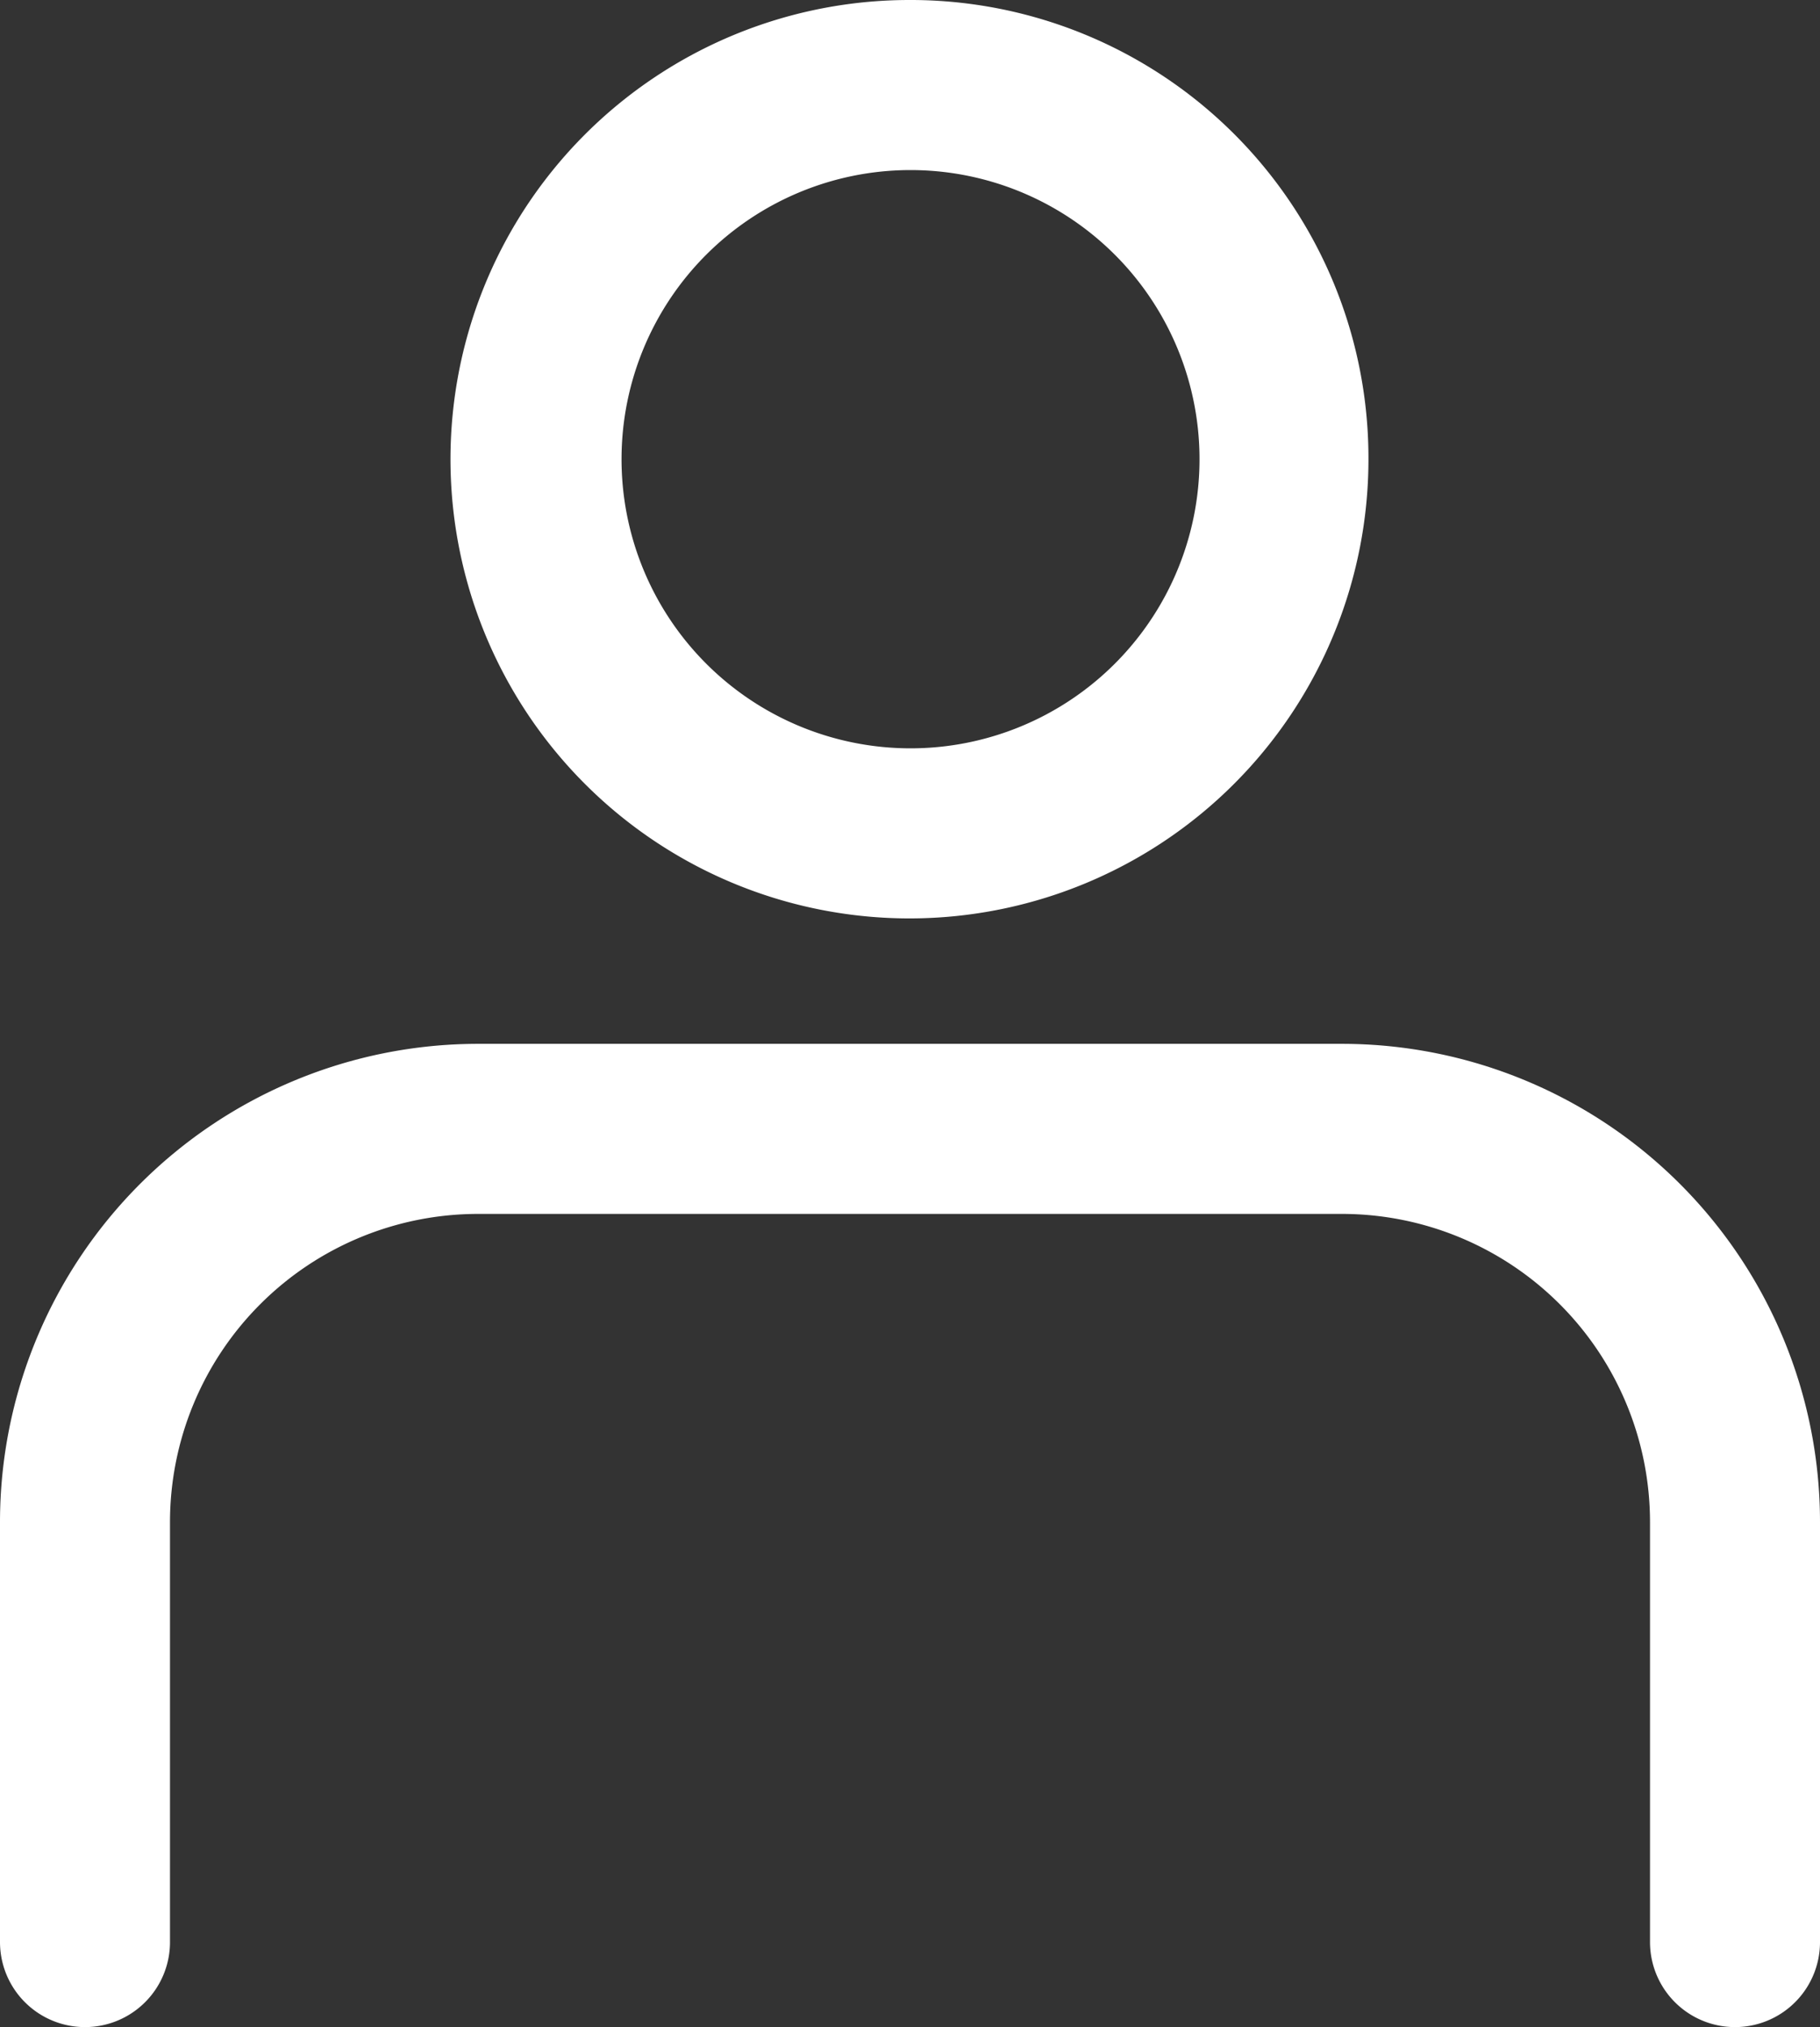
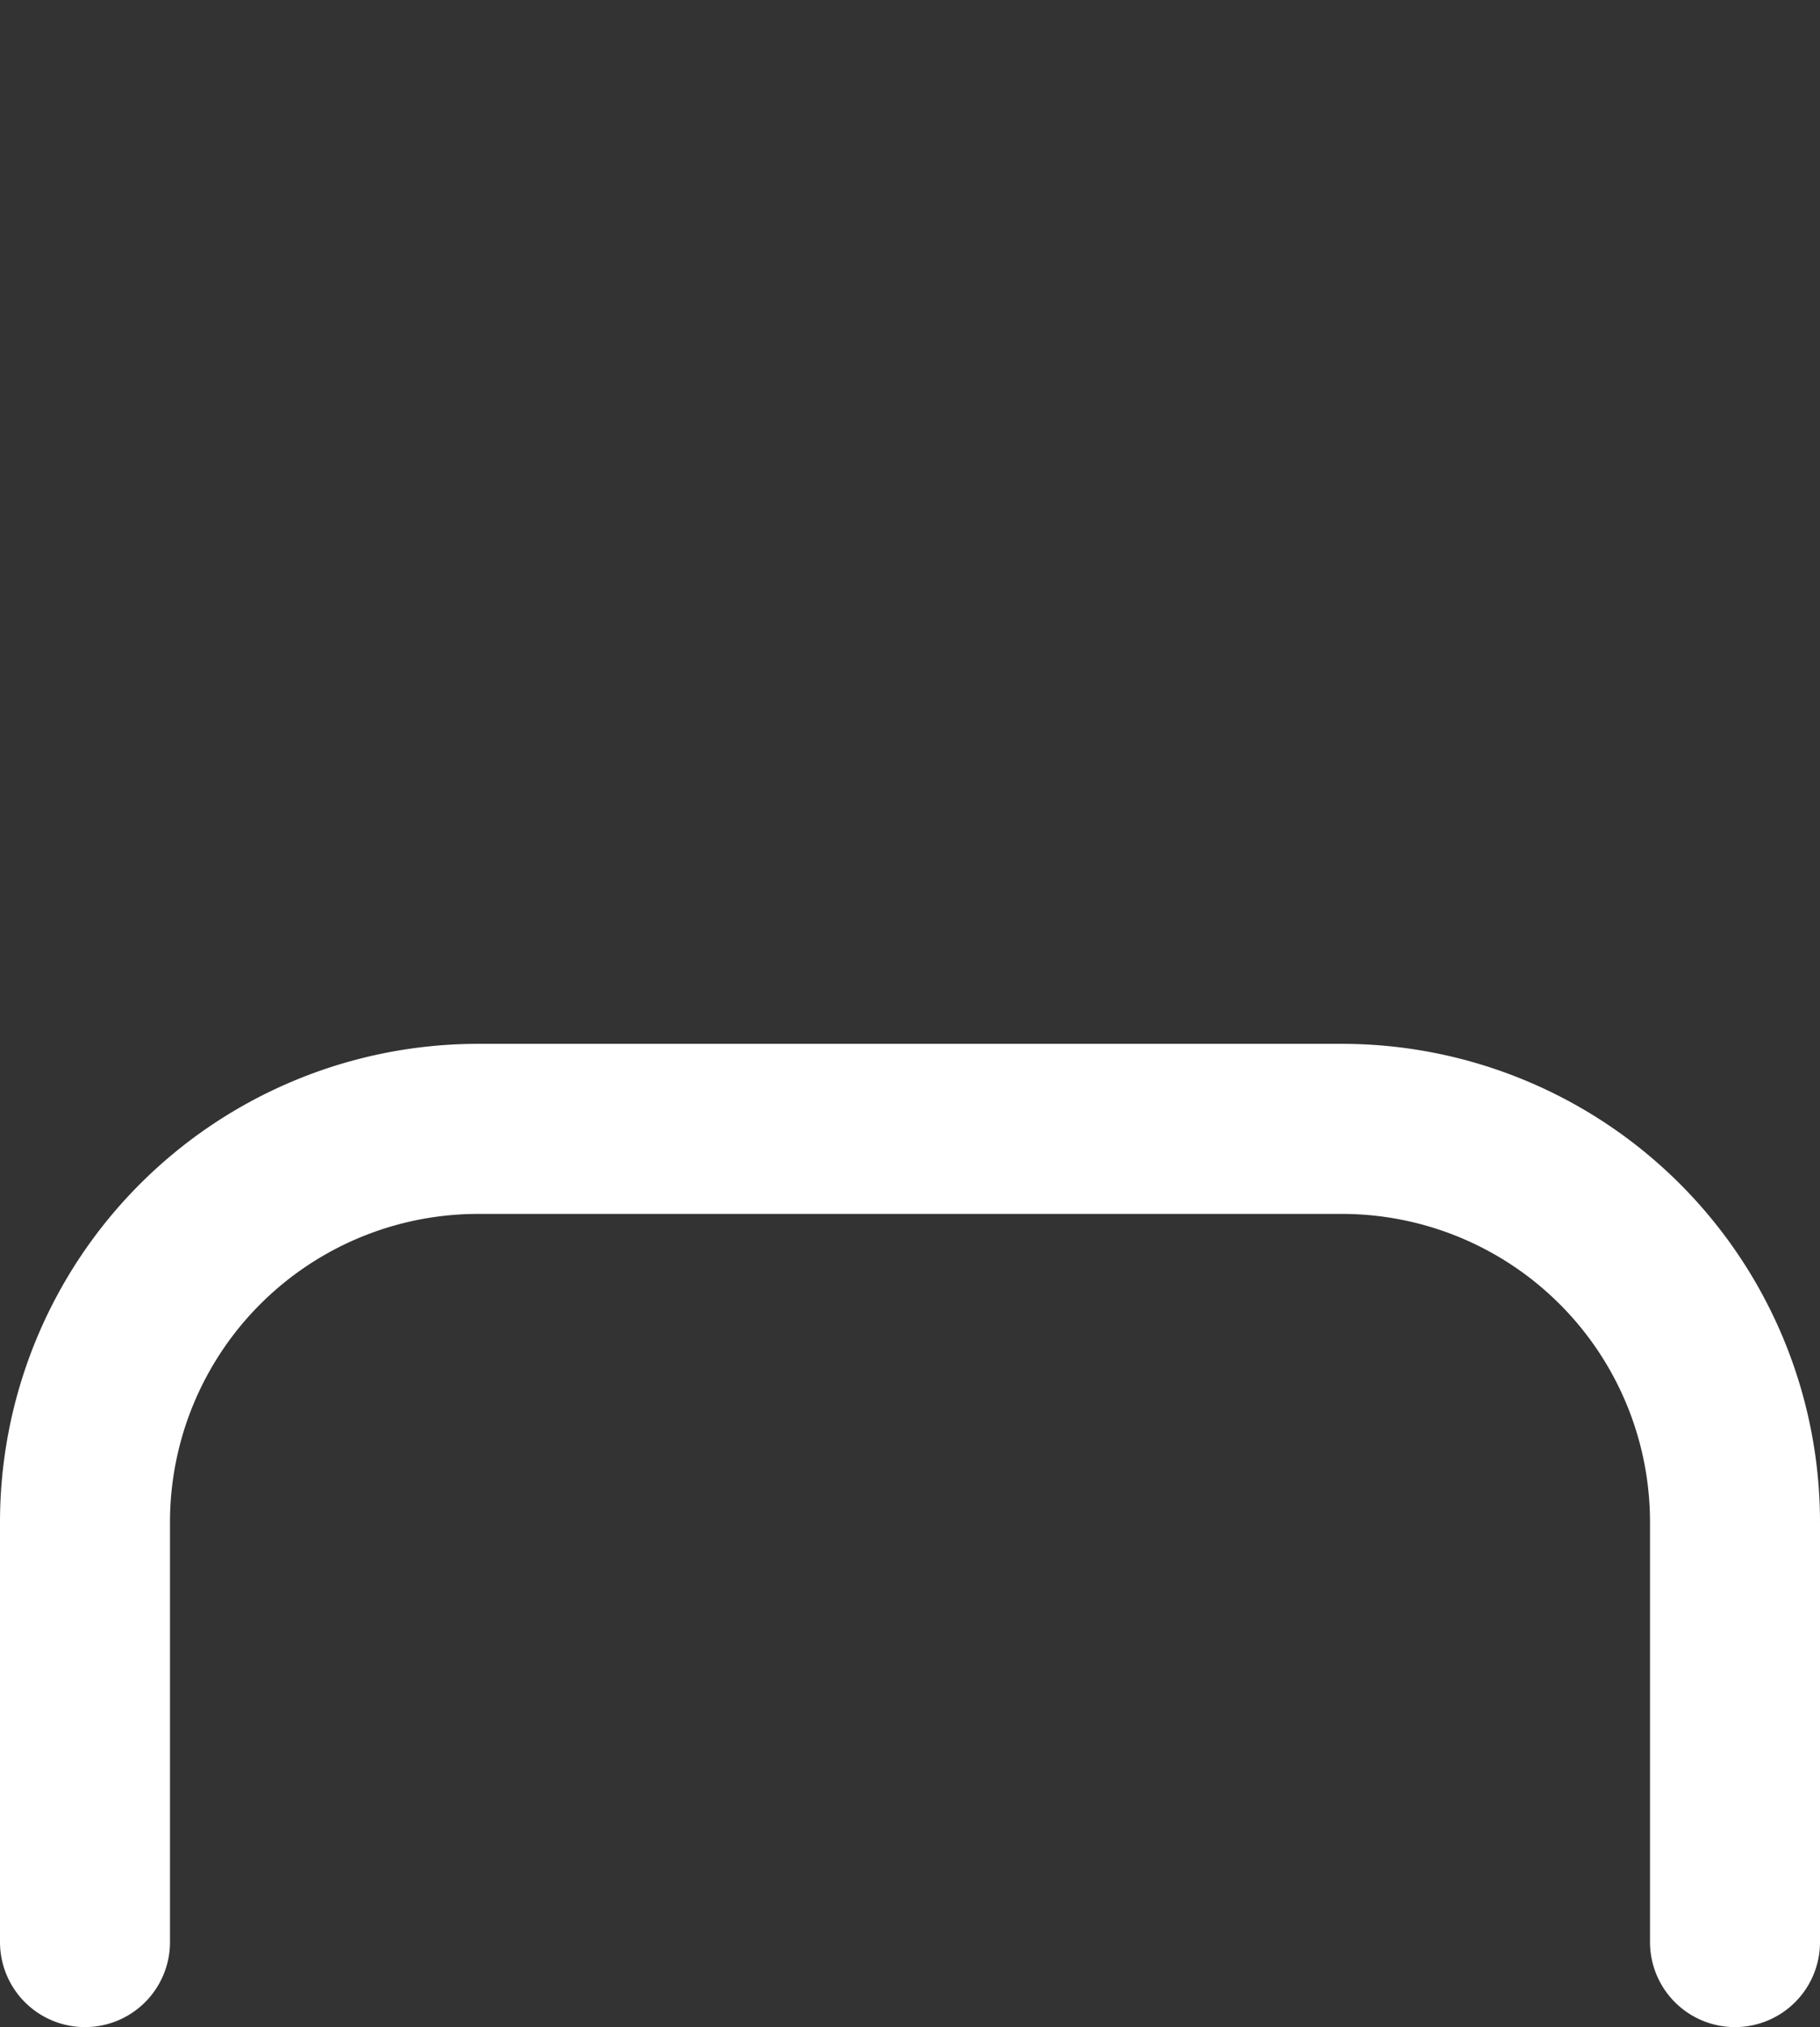
<svg xmlns="http://www.w3.org/2000/svg" viewBox="0 0 17.13 19.07">
  <rect x="0" y="0" width="17.13" height="19.07" fill="#333333" stroke="none" />
  <defs>
    <style>.cls-1{fill:#fff;}.cls-2{fill:none;stroke:#fff;stroke-linecap:round;stroke-linejoin:round;stroke-width:1.6px;}</style>
  </defs>
  <g id="Layer_2" data-name="Layer 2">
    <g id="footer">
-       <path class="cls-1" d="M8.56,1.6A2.72,2.72,0,1,1,5.85,4.31,2.72,2.72,0,0,1,8.56,1.6m0-1.6a4.32,4.32,0,1,0,4.32,4.31A4.31,4.31,0,0,0,8.56,0Z" />
      <path class="cls-2" d="M.8,18.27V14.32a3.7,3.7,0,0,1,3.7-3.7h8.13a3.7,3.7,0,0,1,3.7,3.7v3.95" />
    </g>
  </g>
</svg>